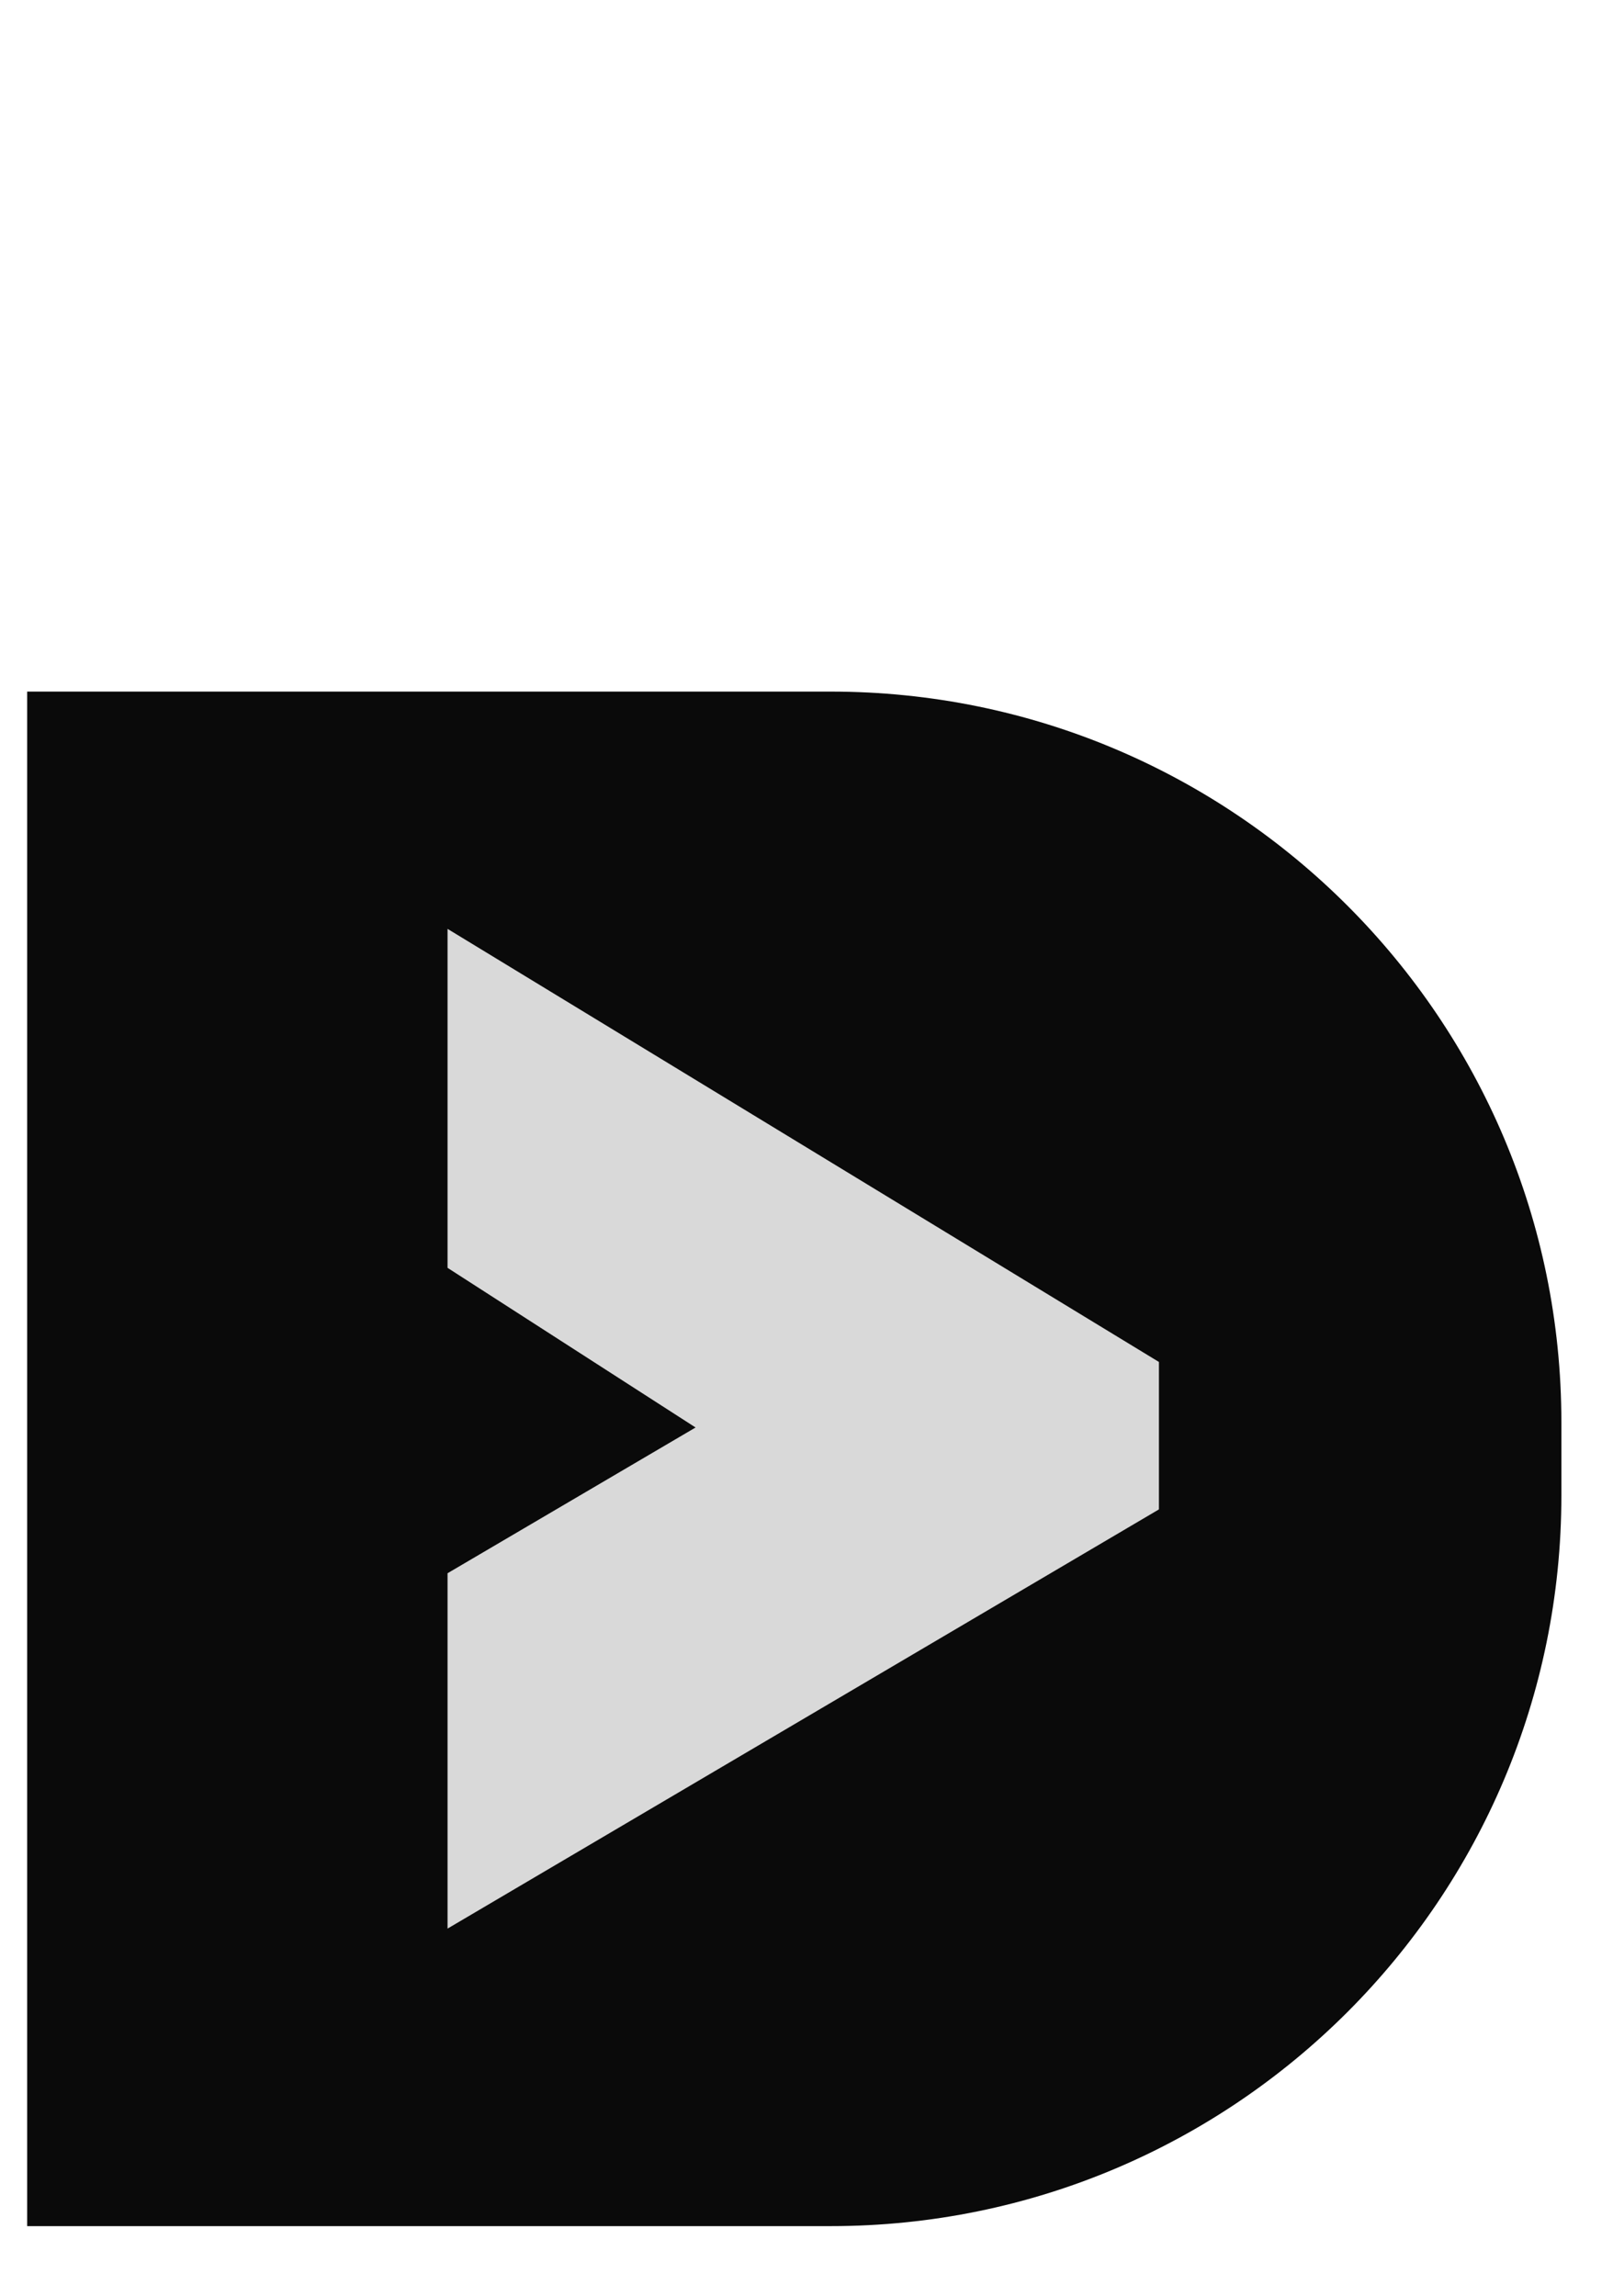
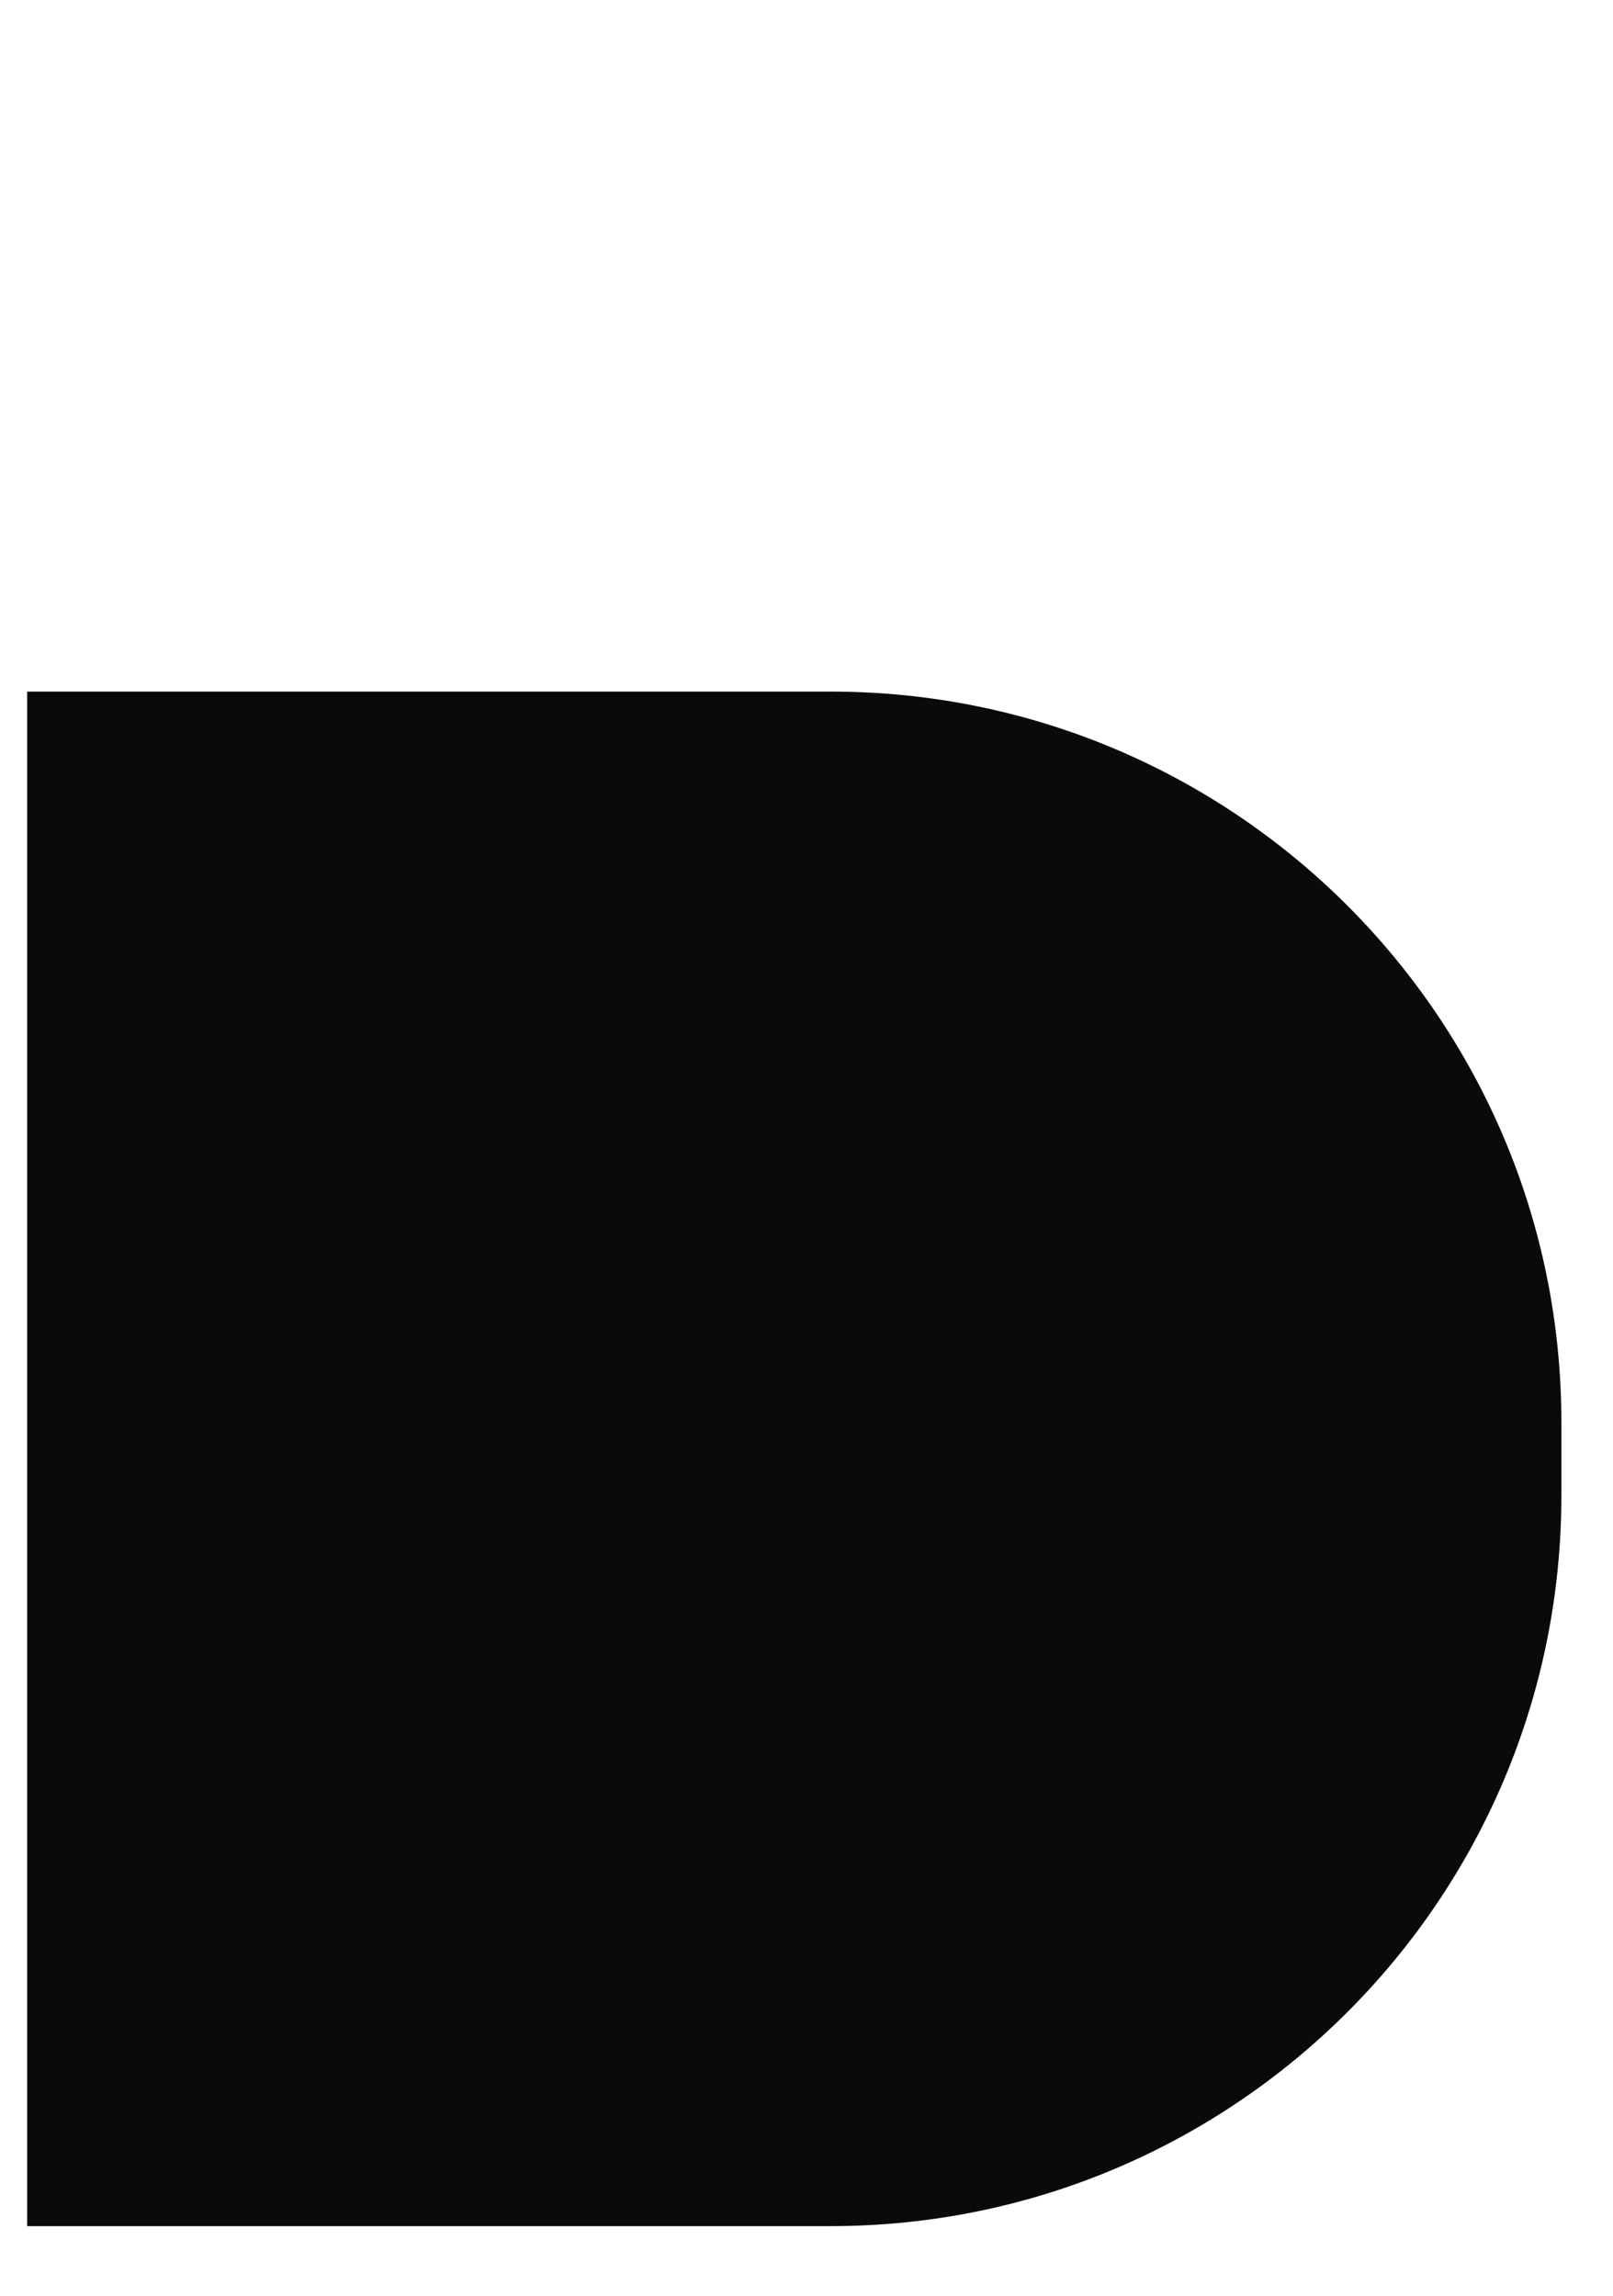
<svg xmlns="http://www.w3.org/2000/svg" width="26" height="37" viewBox="0 0 26 37" fill="none">
  <path d="M0.438 11.146H13.392C19.896 11.146 25.168 16.419 25.168 22.923V24.1C25.168 30.604 19.896 35.877 13.392 35.877H0.438V11.146Z" fill="#0A0A0A" />
-   <path d="M18.681 21.95L7.214 14.97V20.433L11.212 23.006L7.214 25.355V31.082L18.681 24.326V21.95Z" fill="#D9D9D9" />
</svg>